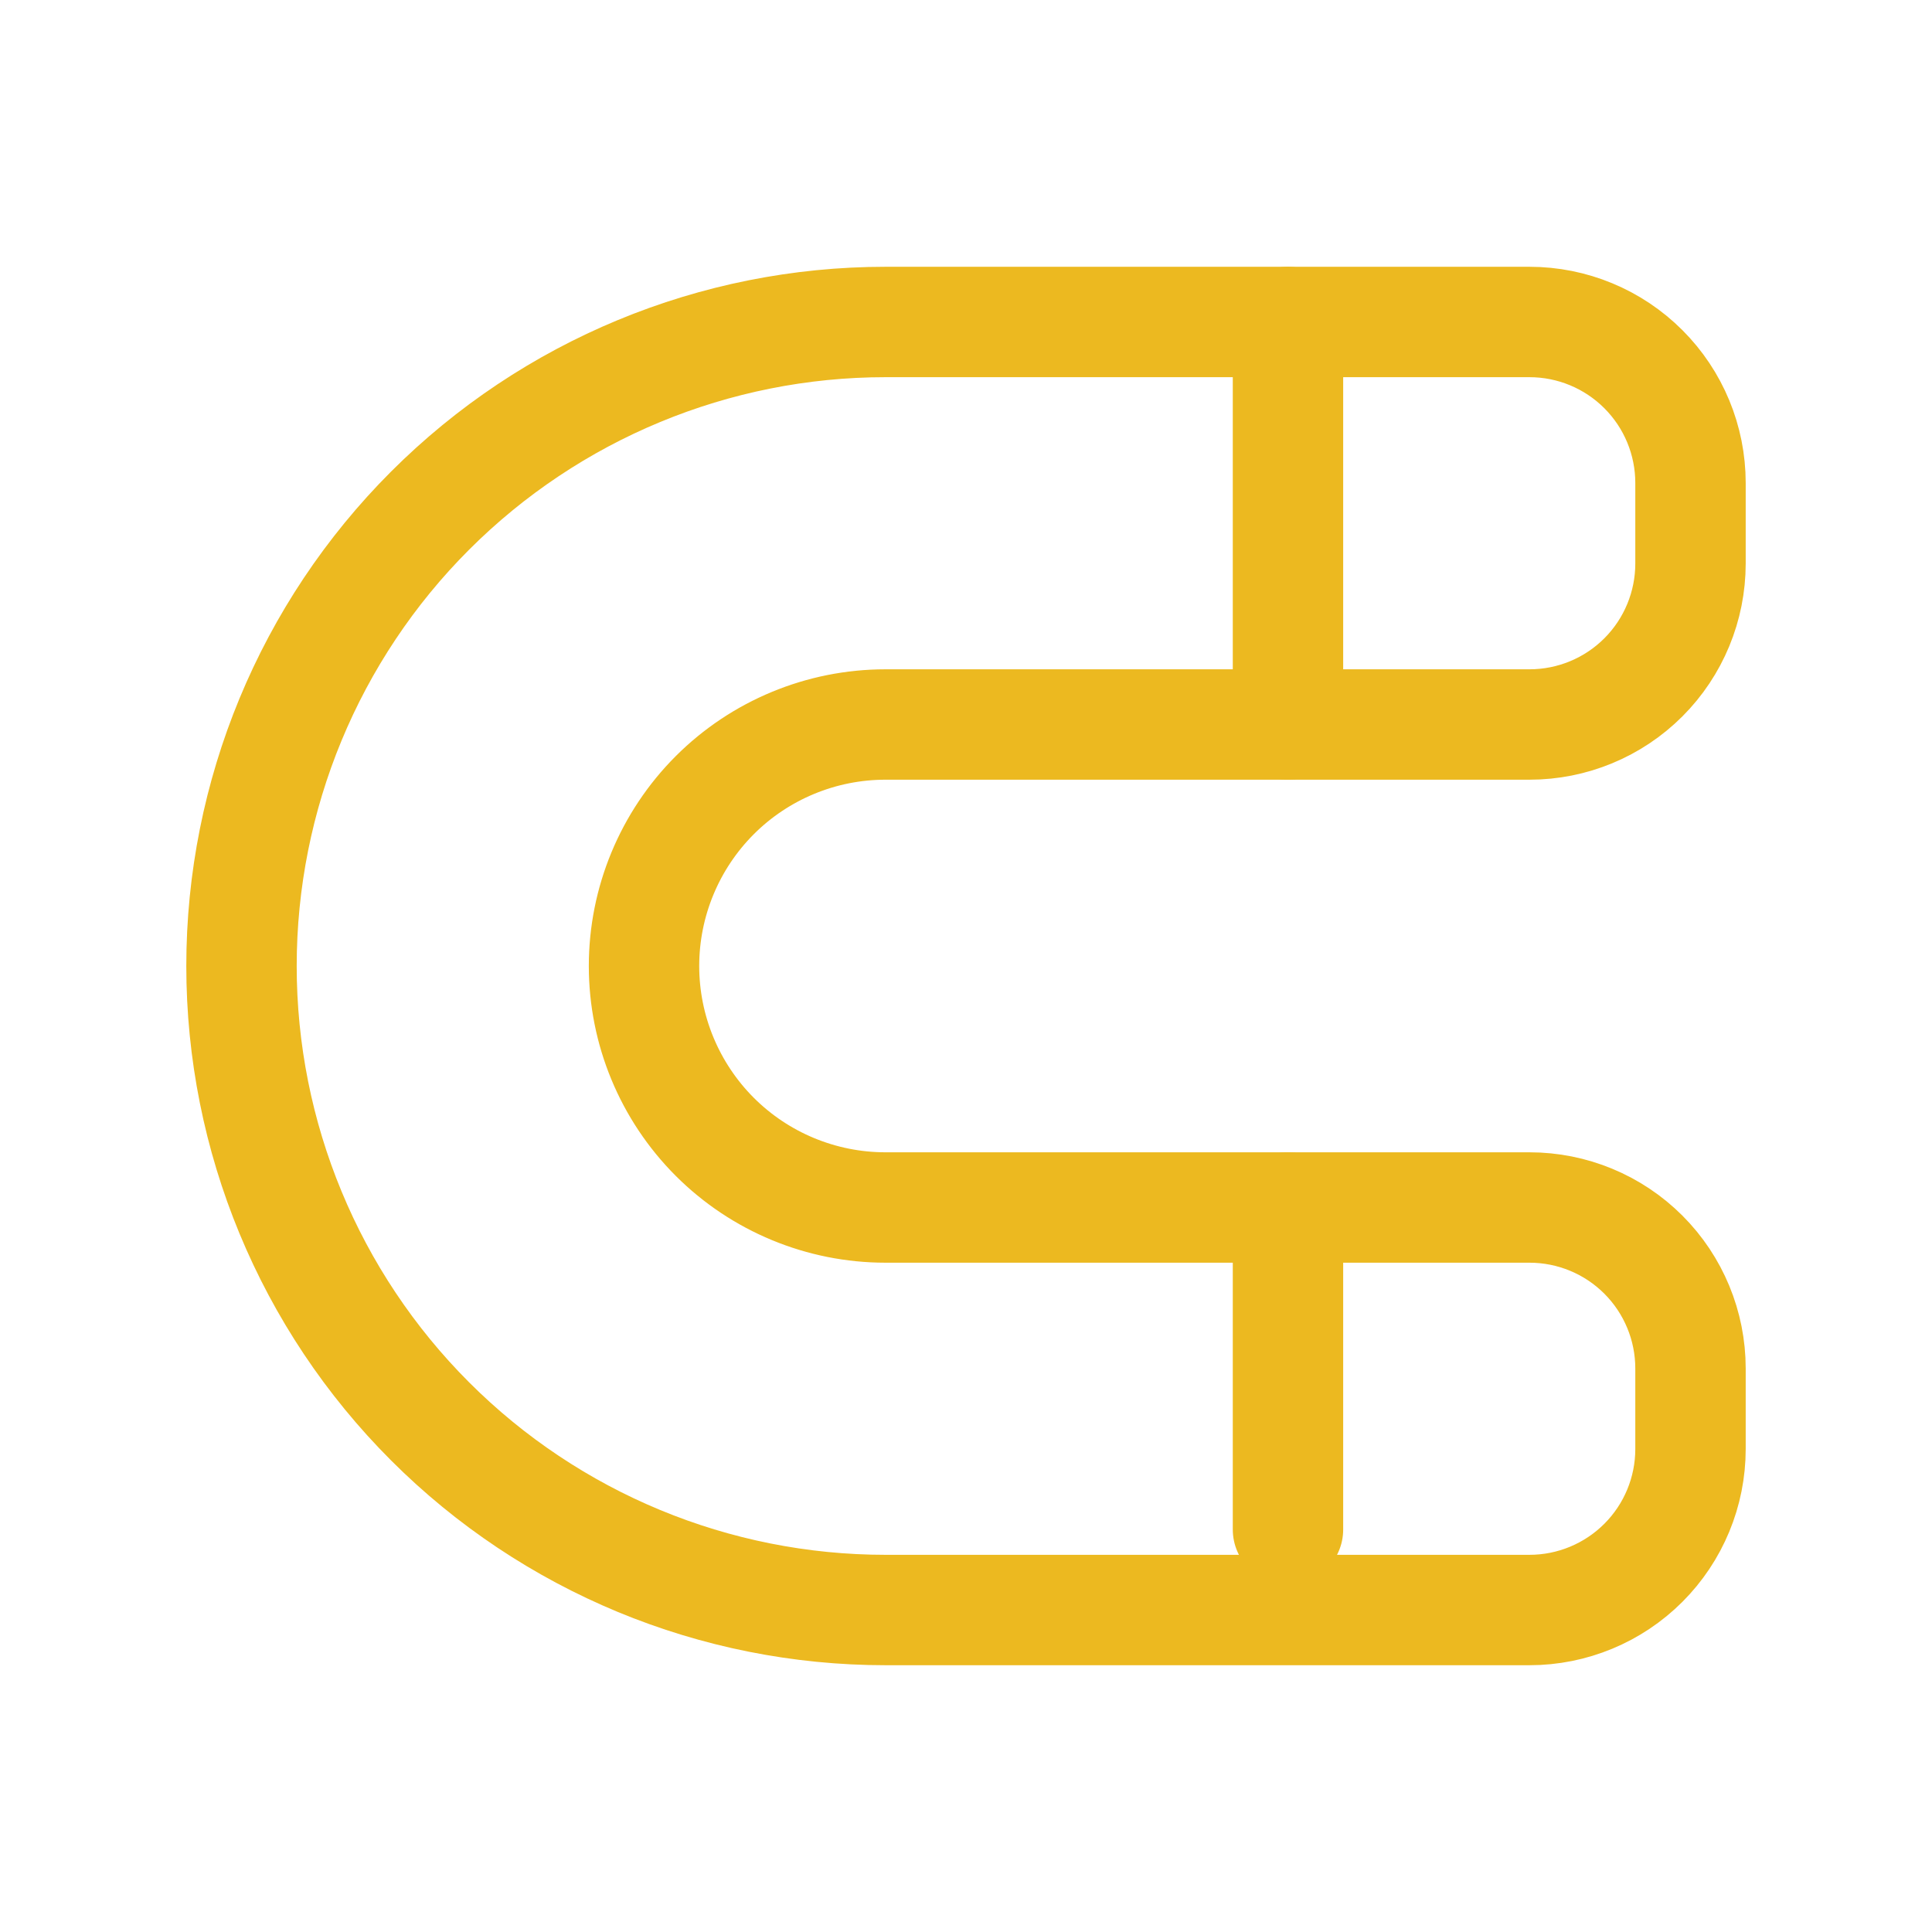
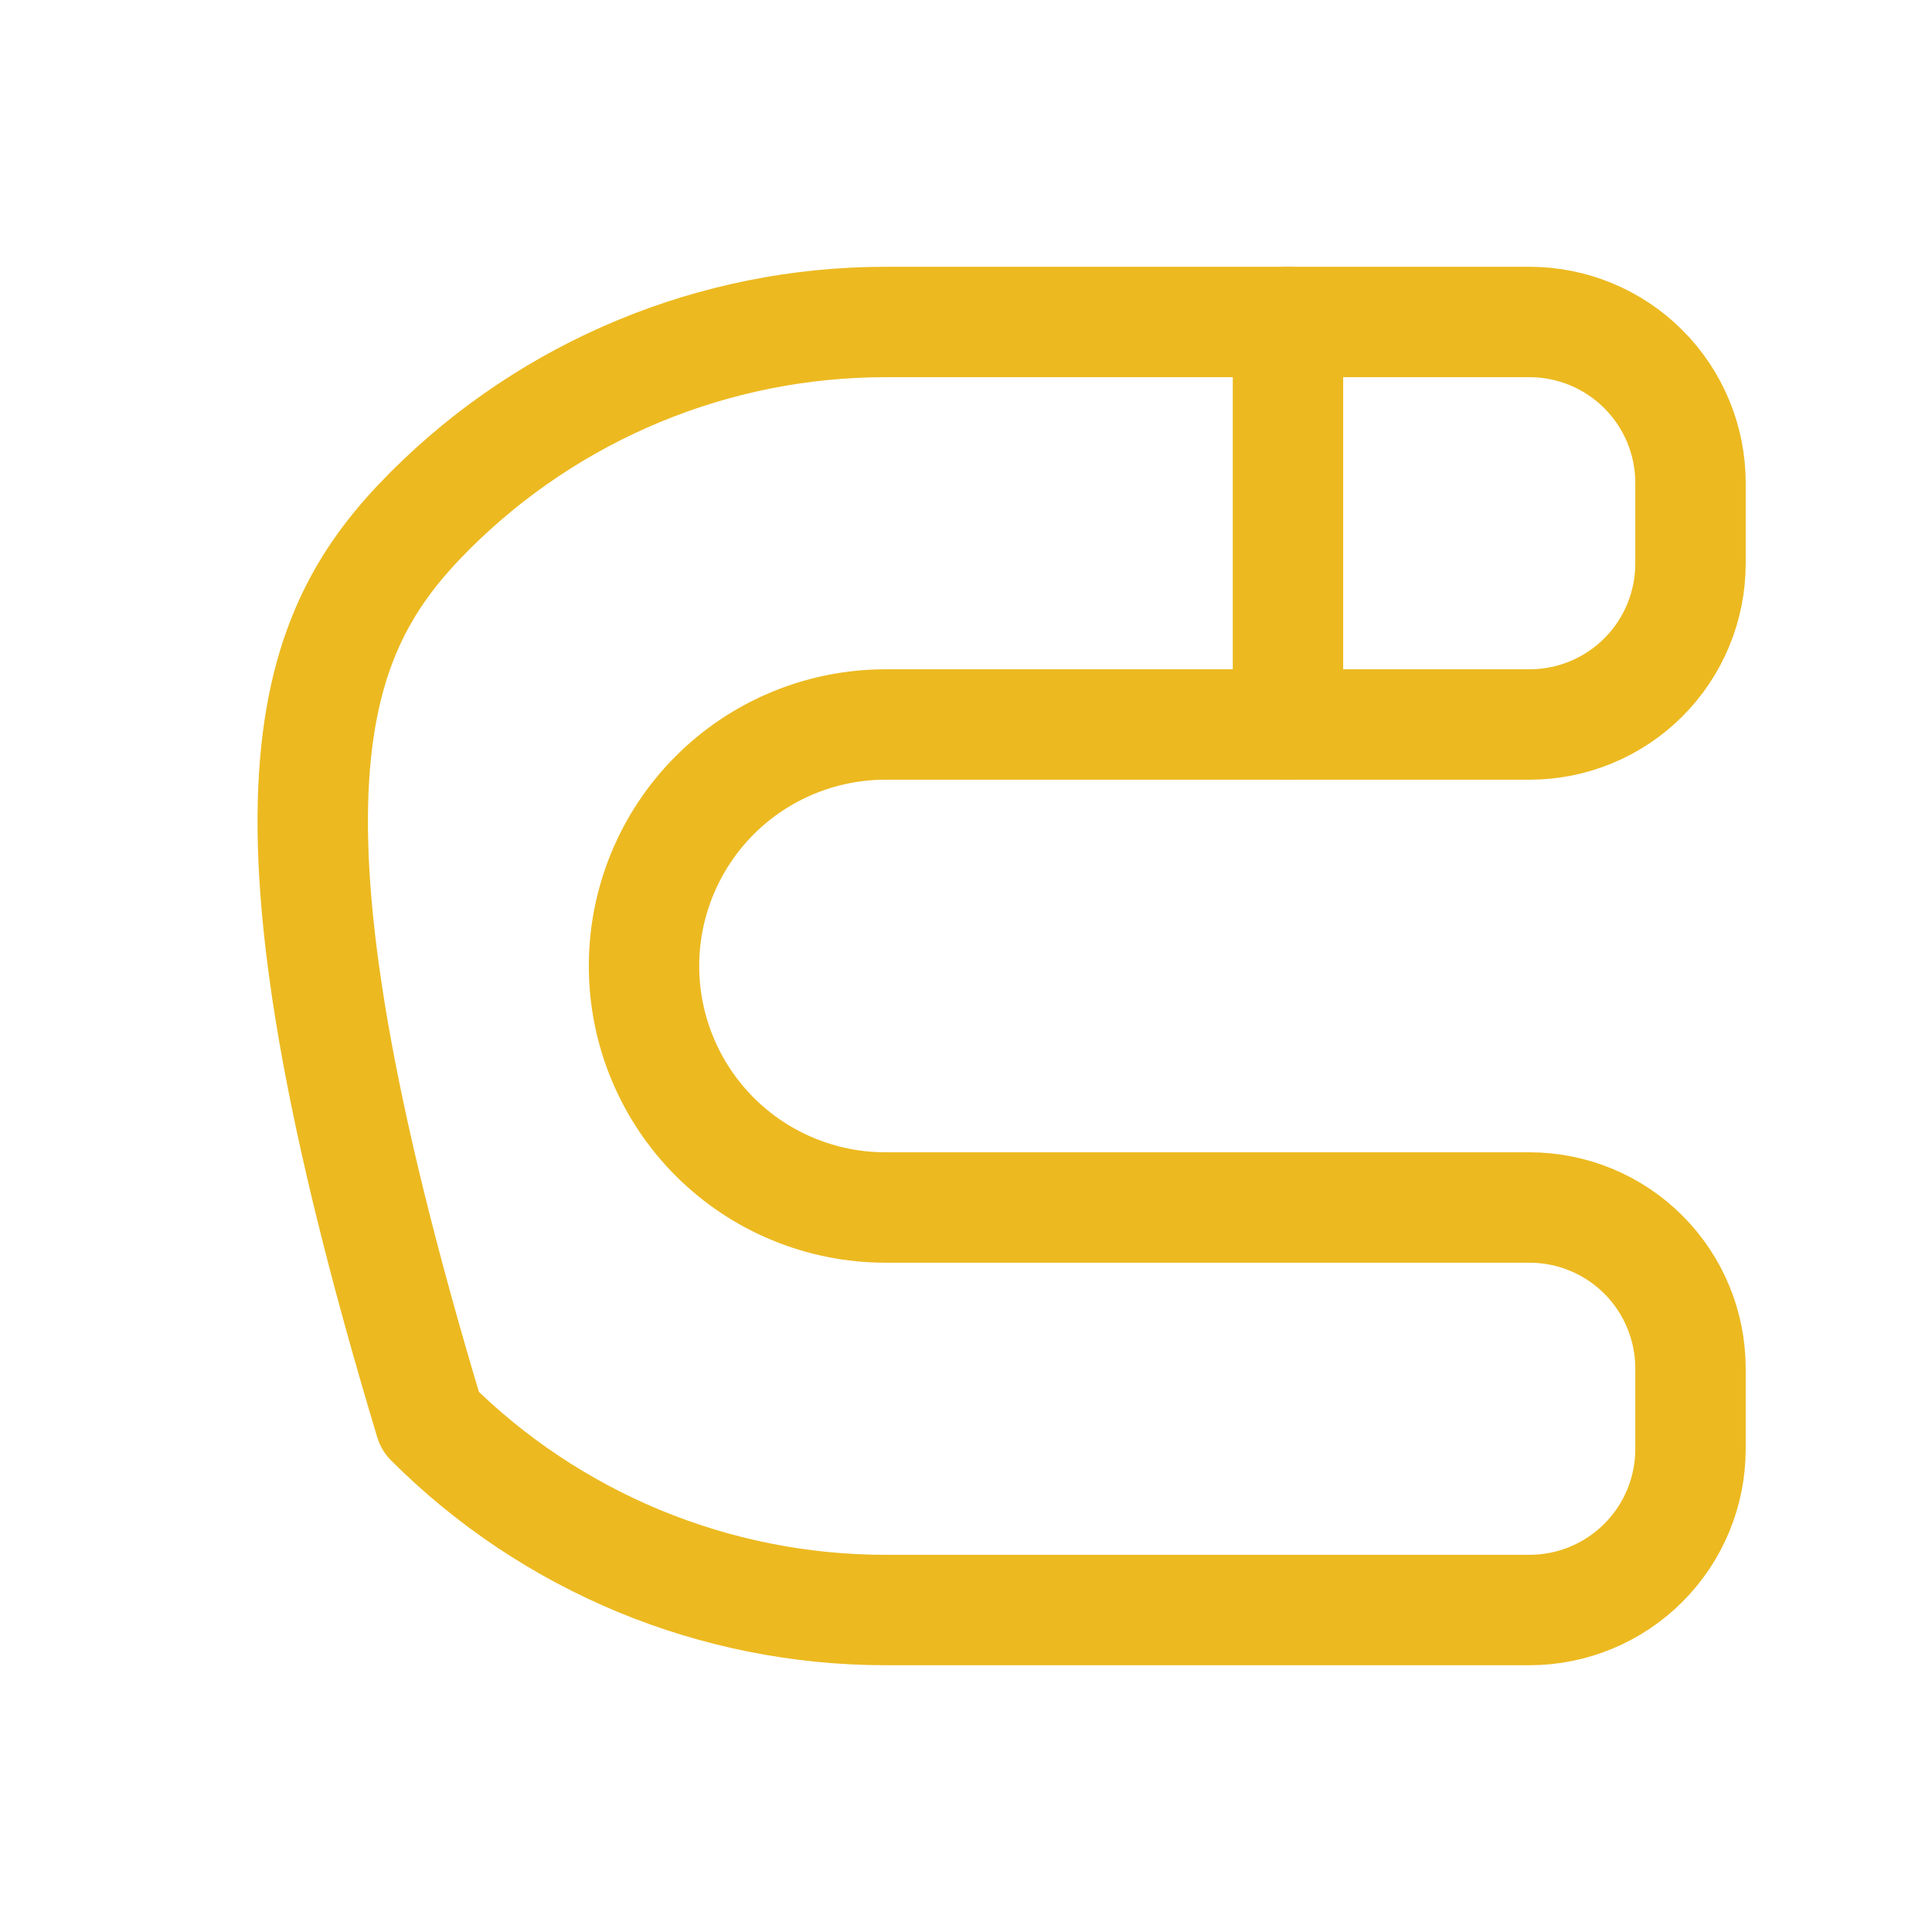
<svg xmlns="http://www.w3.org/2000/svg" width="35" height="35" viewBox="0 0 35 35" fill="none">
-   <path d="M16.042 5.833L27.708 5.833C28.482 5.833 29.224 6.141 29.771 6.688C30.318 7.235 30.625 7.976 30.625 8.75L30.625 10.208C30.625 10.982 30.318 11.724 29.771 12.271C29.224 12.818 28.482 13.125 27.708 13.125L16.042 13.125C14.881 13.125 13.768 13.586 12.948 14.406C12.128 15.227 11.667 16.34 11.667 17.5C11.667 18.66 12.128 19.773 12.948 20.594C13.768 21.414 14.881 21.875 16.042 21.875L27.708 21.875C28.482 21.875 29.224 22.182 29.771 22.729C30.318 23.276 30.625 24.018 30.625 24.792L30.625 26.25C30.625 27.024 30.318 27.765 29.771 28.312C29.224 28.859 28.482 29.167 27.708 29.167L16.042 29.167C12.947 29.167 9.98 27.938 7.792 25.75C5.604 23.562 4.375 20.594 4.375 17.5C4.375 14.406 5.604 11.438 7.792 9.25C9.98 7.063 12.947 5.833 16.042 5.833Z" stroke="#ECB920" stroke-width="2" stroke-linecap="round" stroke-linejoin="round" />
+   <path d="M16.042 5.833L27.708 5.833C28.482 5.833 29.224 6.141 29.771 6.688C30.318 7.235 30.625 7.976 30.625 8.75L30.625 10.208C30.625 10.982 30.318 11.724 29.771 12.271C29.224 12.818 28.482 13.125 27.708 13.125L16.042 13.125C14.881 13.125 13.768 13.586 12.948 14.406C12.128 15.227 11.667 16.34 11.667 17.5C11.667 18.66 12.128 19.773 12.948 20.594C13.768 21.414 14.881 21.875 16.042 21.875L27.708 21.875C28.482 21.875 29.224 22.182 29.771 22.729C30.318 23.276 30.625 24.018 30.625 24.792L30.625 26.25C30.625 27.024 30.318 27.765 29.771 28.312C29.224 28.859 28.482 29.167 27.708 29.167L16.042 29.167C12.947 29.167 9.98 27.938 7.792 25.75C4.375 14.406 5.604 11.438 7.792 9.25C9.98 7.063 12.947 5.833 16.042 5.833Z" stroke="#ECB920" stroke-width="2" stroke-linecap="round" stroke-linejoin="round" />
  <path d="M23.333 5.833L23.333 13.125" stroke="#ECB920" stroke-width="2" stroke-linecap="round" stroke-linejoin="round" />
-   <path d="M23.333 21.875L23.333 27.708" stroke="#ECB920" stroke-width="2" stroke-linecap="round" stroke-linejoin="round" />
</svg>